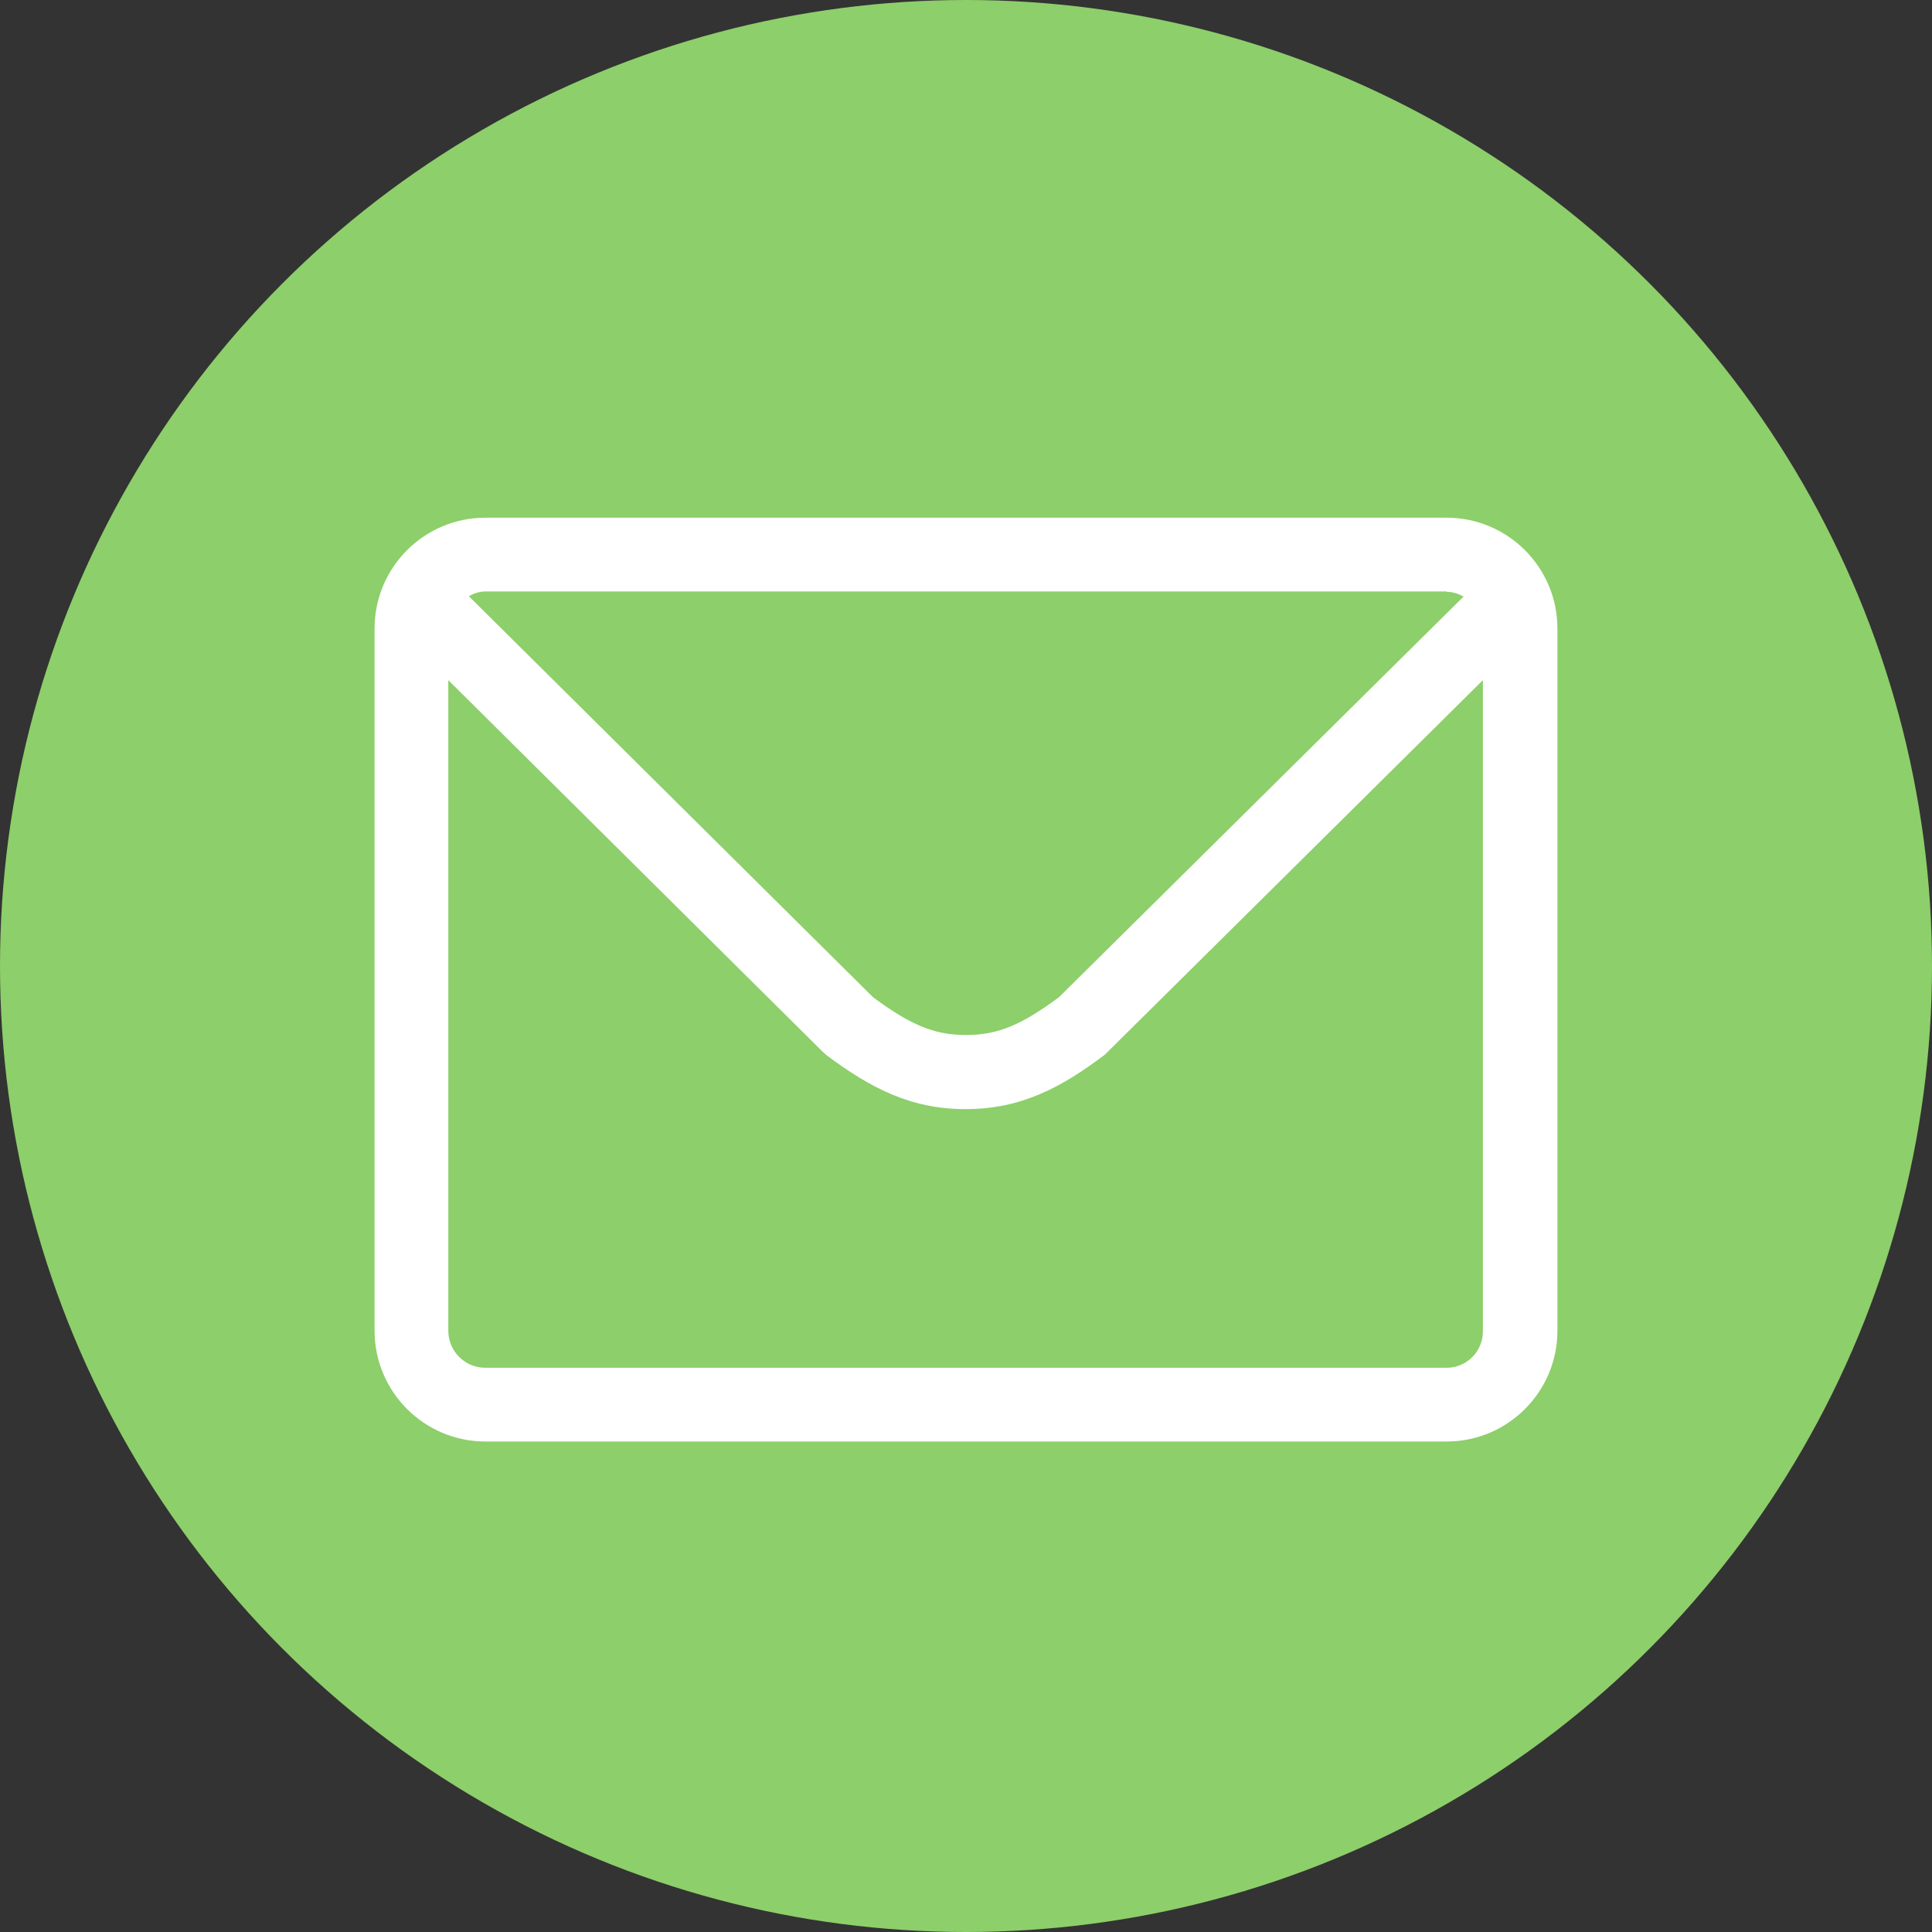
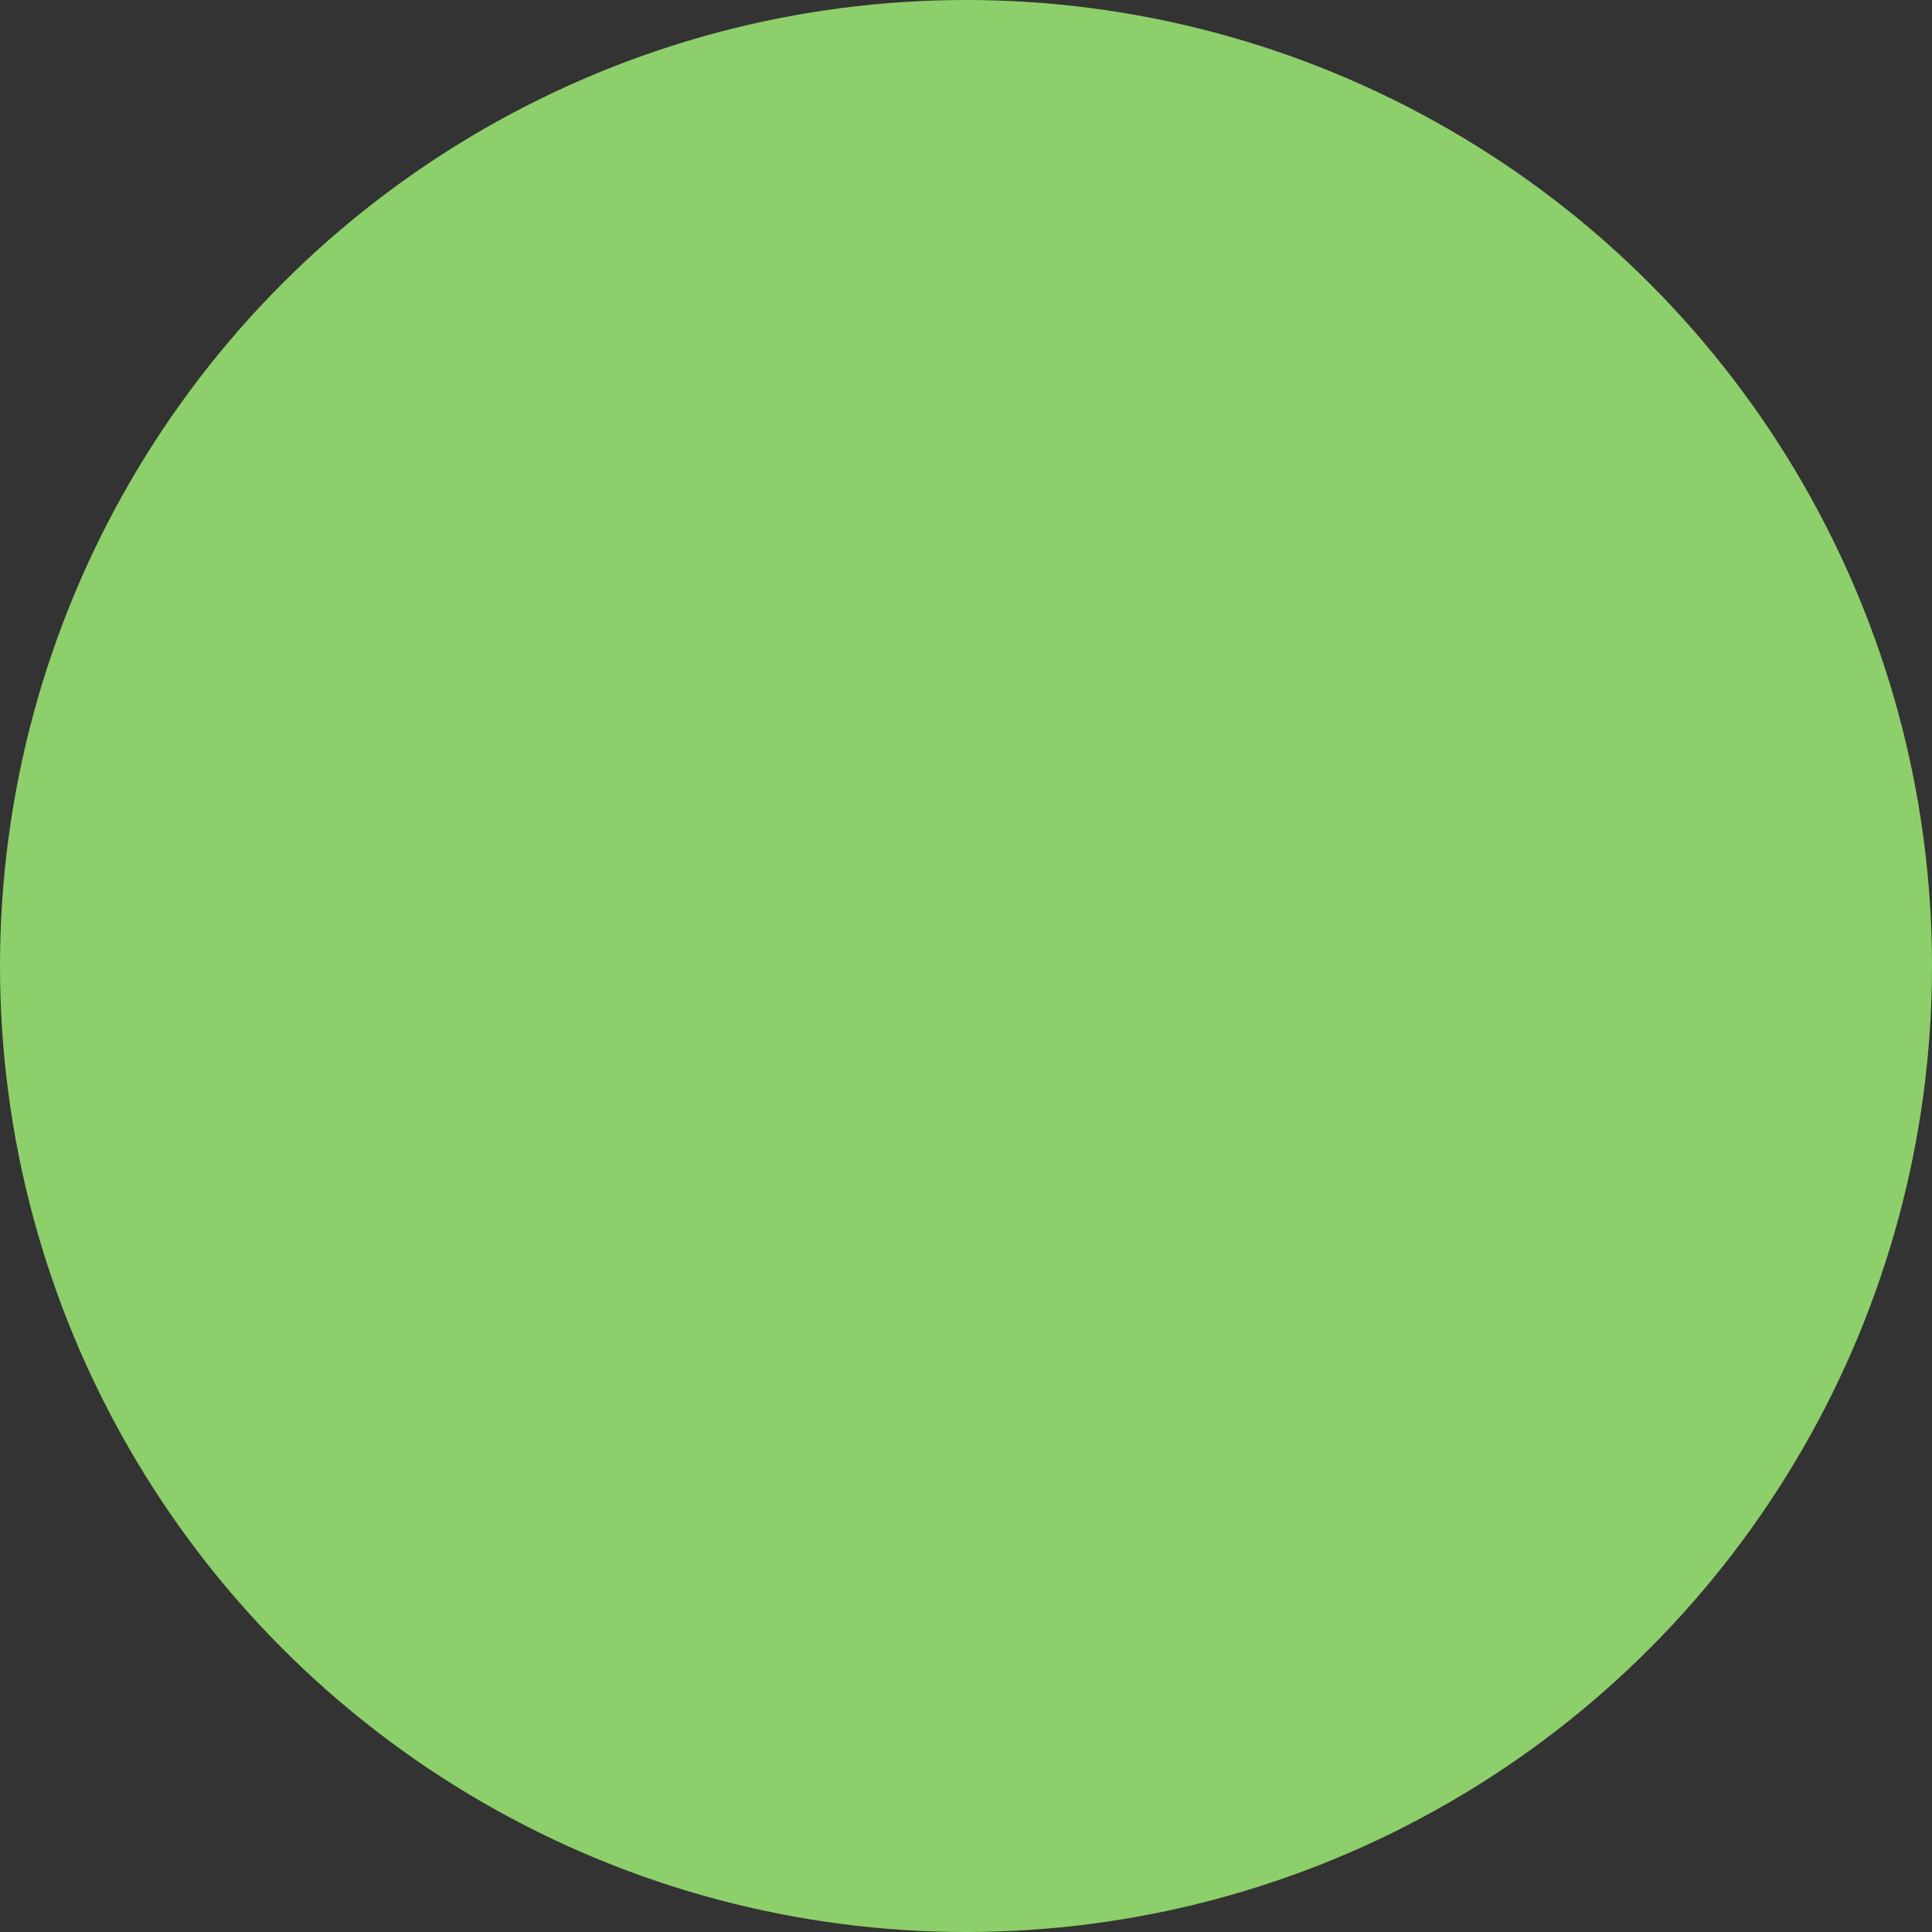
<svg xmlns="http://www.w3.org/2000/svg" aria-labelledby="aria-label-icon-email" height="490" id="icon-email" role="img" viewBox="0 0 490 490" width="490" x="0" y="0">
  <rect x="0" y="0" width="490" height="490" fill="#333333" stroke="none" />
  <title id="aria-label-icon-email">Icon Email</title>
  <style>
    .fill-color { fill: #FFFFFF; }
    .circulate-color-secondary { fill: #8DCF6A; } 
  </style>
  <circle cx="245" cy="245" r="245" class="circulate-color-secondary" />
-   <path class="fill-color" d="M366.9 131.3H123.1c-15.5 0-28.1 12.6-28.1 28.1v178.1c0 15.5 12.6 28.1 28.1 28.1h243.8c15.5 0 28.1-12.6 28.1-28.1V159.4c0-15.5-12.6-28.1-28.1-28.1zm0 18.8c1.6 0 3 .5 4.3 1.2L268.6 252.9c-9.7 7.2-15.7 9.6-23.6 9.6-7.9 0-13.9-2.4-23.6-9.6L118.9 151.2c1.3-.7 2.7-1.2 4.3-1.2h243.7zm0 196.8H123.1c-5.2 0-9.4-4.2-9.4-9.4v-165l94.9 94.2 1 .9c11 8.2 21.2 13.7 35.3 13.7 14.1 0 24.3-5.5 35.3-13.8l95.9-95v165c.1 5.2-4.1 9.4-9.2 9.4z" />
</svg>